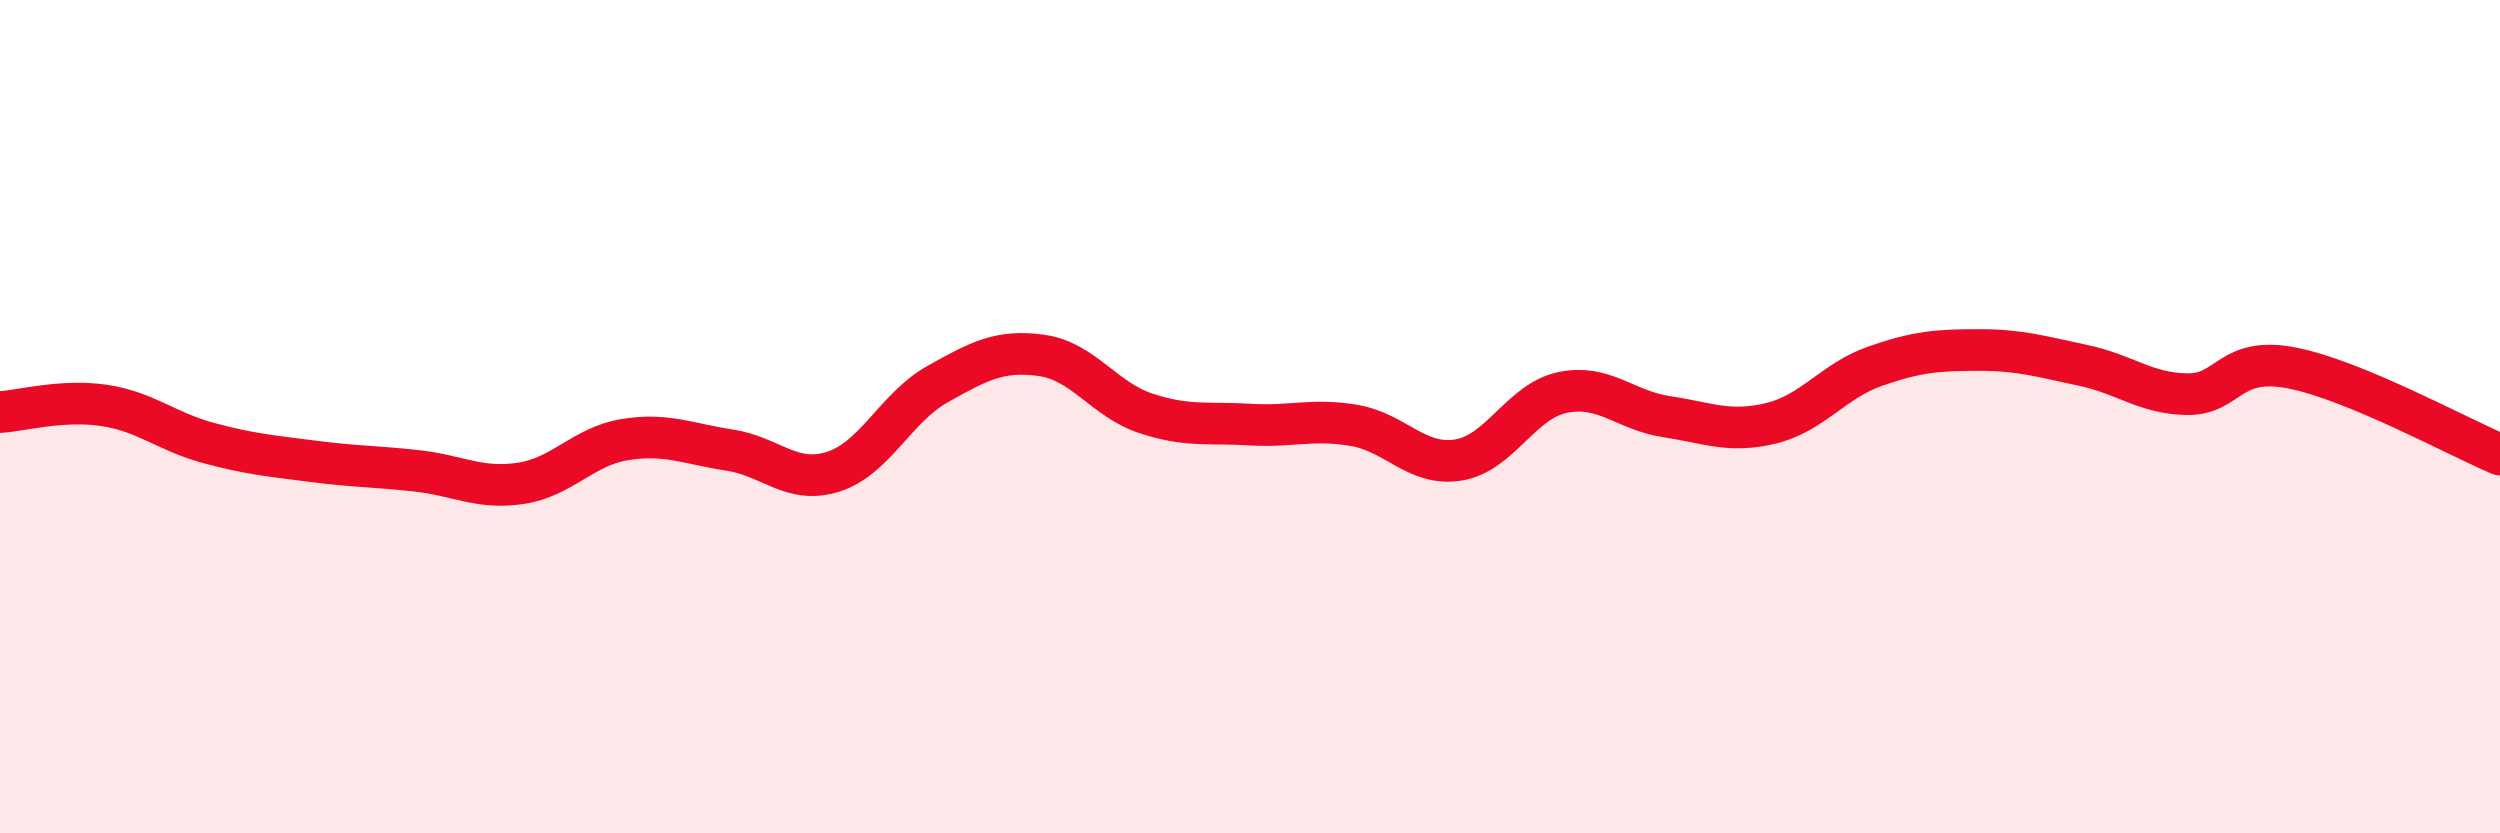
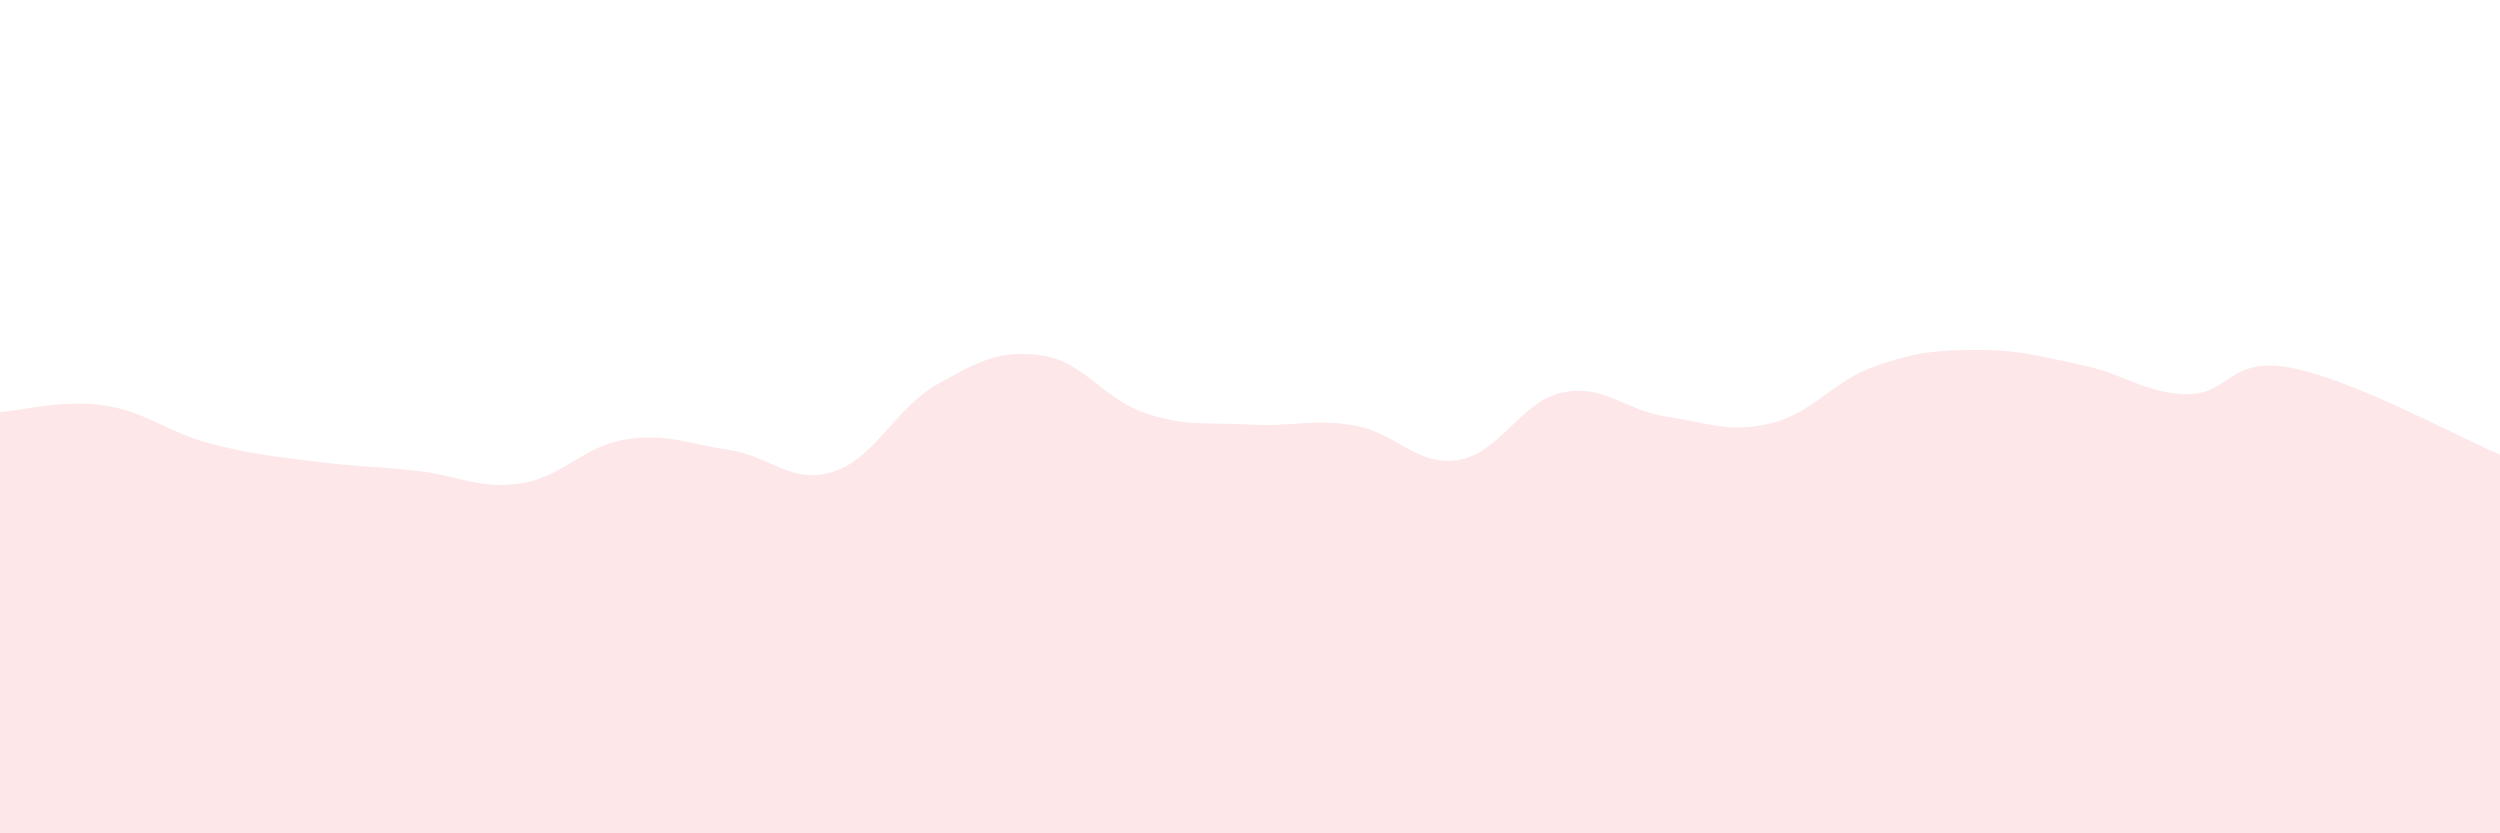
<svg xmlns="http://www.w3.org/2000/svg" width="60" height="20" viewBox="0 0 60 20">
  <path d="M 0,9.89 C 0.5,9.86 1.5,9.58 2.5,9.73 C 3.5,9.88 4,10.36 5,10.63 C 6,10.9 6.5,10.94 7.5,11.07 C 8.5,11.2 9,11.19 10,11.3 C 11,11.41 11.5,11.75 12.5,11.6 C 13.5,11.45 14,10.71 15,10.55 C 16,10.39 16.5,10.65 17.5,10.8 C 18.5,10.95 19,11.64 20,11.32 C 21,11 21.5,9.78 22.5,9.22 C 23.5,8.66 24,8.39 25,8.53 C 26,8.67 26.5,9.59 27.5,9.92 C 28.5,10.25 29,10.13 30,10.19 C 31,10.25 31.5,10.04 32.5,10.21 C 33.5,10.38 34,11.2 35,11.04 C 36,10.88 36.5,9.63 37.5,9.42 C 38.5,9.21 39,9.85 40,10 C 41,10.15 41.5,10.4 42.5,10.16 C 43.5,9.92 44,9.14 45,8.79 C 46,8.44 46.5,8.4 47.5,8.4 C 48.5,8.4 49,8.56 50,8.77 C 51,8.98 51.5,9.45 52.5,9.46 C 53.5,9.47 53.5,8.54 55,8.83 C 56.5,9.12 59,10.49 60,10.91L60 20L0 20Z" fill="#EB0A25" opacity="0.1" stroke-linecap="round" stroke-linejoin="round" />
-   <path d="M 0,9.89 C 0.5,9.86 1.5,9.58 2.5,9.73 C 3.5,9.88 4,10.36 5,10.63 C 6,10.9 6.5,10.94 7.5,11.07 C 8.5,11.2 9,11.19 10,11.3 C 11,11.41 11.5,11.75 12.5,11.6 C 13.5,11.45 14,10.71 15,10.55 C 16,10.39 16.5,10.65 17.5,10.8 C 18.5,10.95 19,11.64 20,11.32 C 21,11 21.5,9.78 22.5,9.22 C 23.5,8.66 24,8.39 25,8.53 C 26,8.67 26.5,9.59 27.5,9.92 C 28.5,10.25 29,10.13 30,10.19 C 31,10.25 31.5,10.04 32.5,10.21 C 33.5,10.38 34,11.2 35,11.04 C 36,10.88 36.5,9.63 37.5,9.42 C 38.5,9.21 39,9.85 40,10 C 41,10.15 41.5,10.4 42.5,10.16 C 43.5,9.92 44,9.14 45,8.79 C 46,8.44 46.5,8.4 47.5,8.4 C 48.5,8.4 49,8.56 50,8.77 C 51,8.98 51.5,9.45 52.5,9.46 C 53.5,9.47 53.5,8.54 55,8.83 C 56.5,9.12 59,10.49 60,10.91" stroke="#EB0A25" stroke-width="1" fill="none" stroke-linecap="round" stroke-linejoin="round" />
</svg>